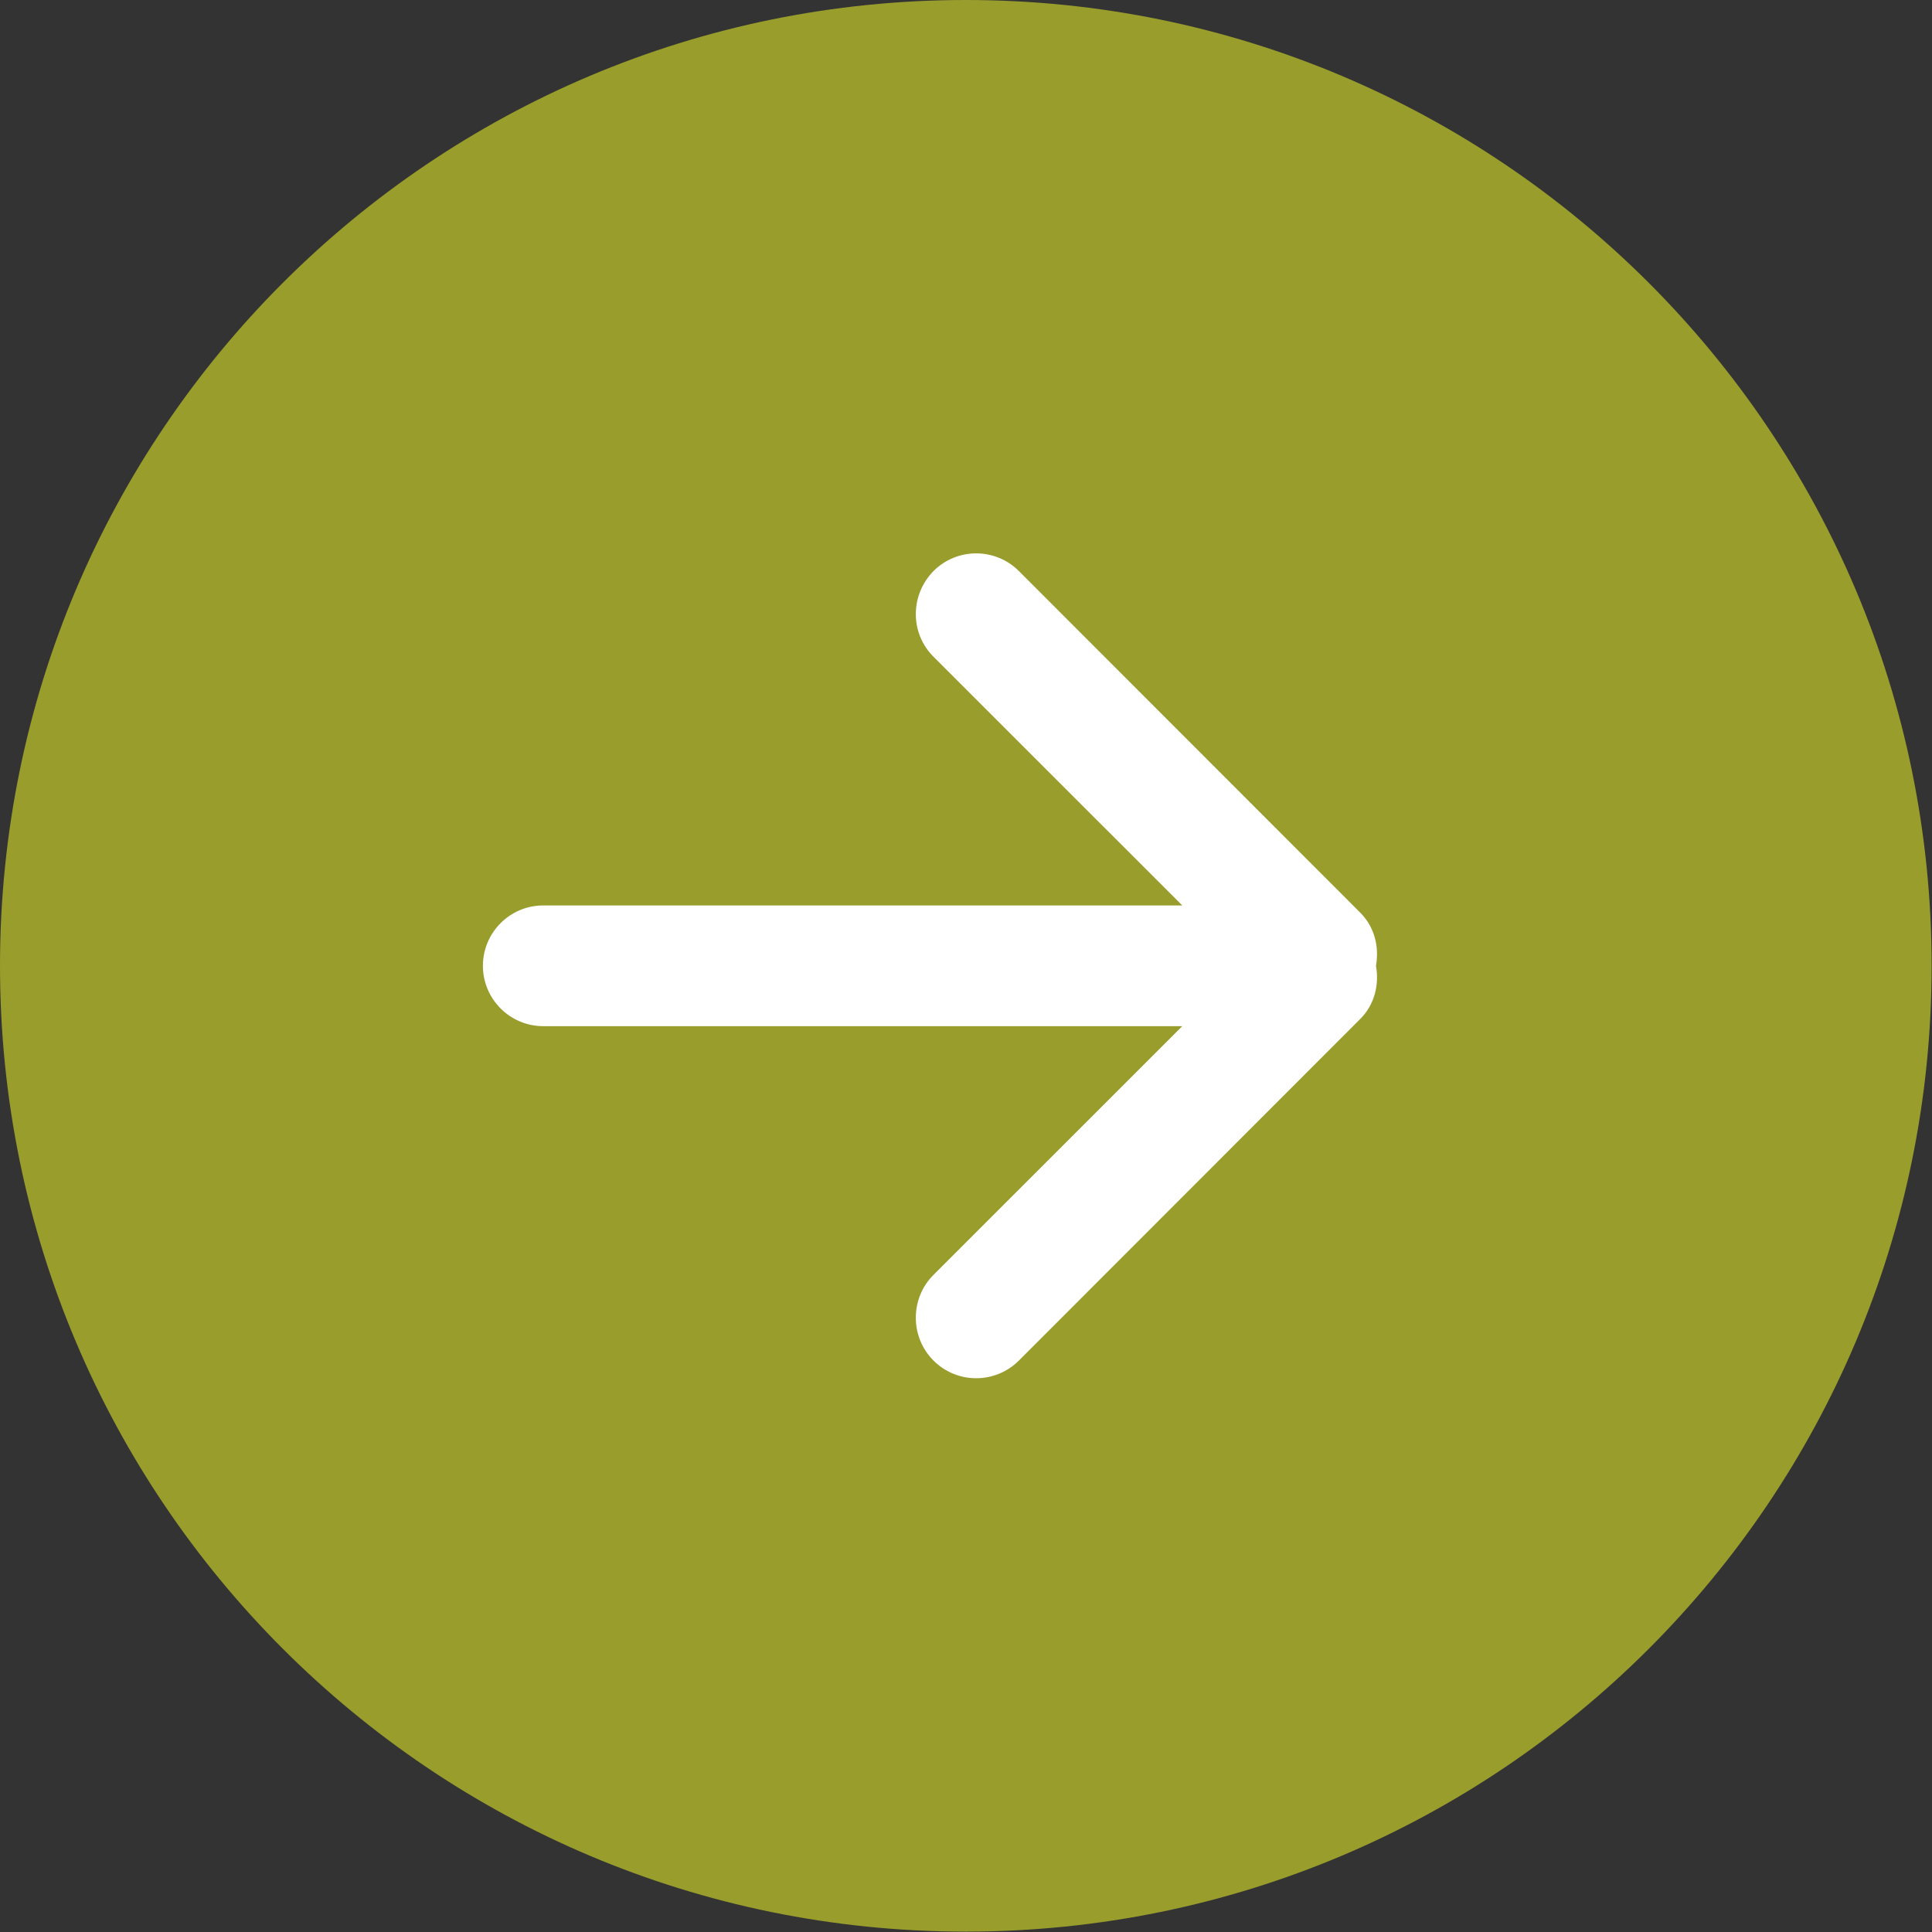
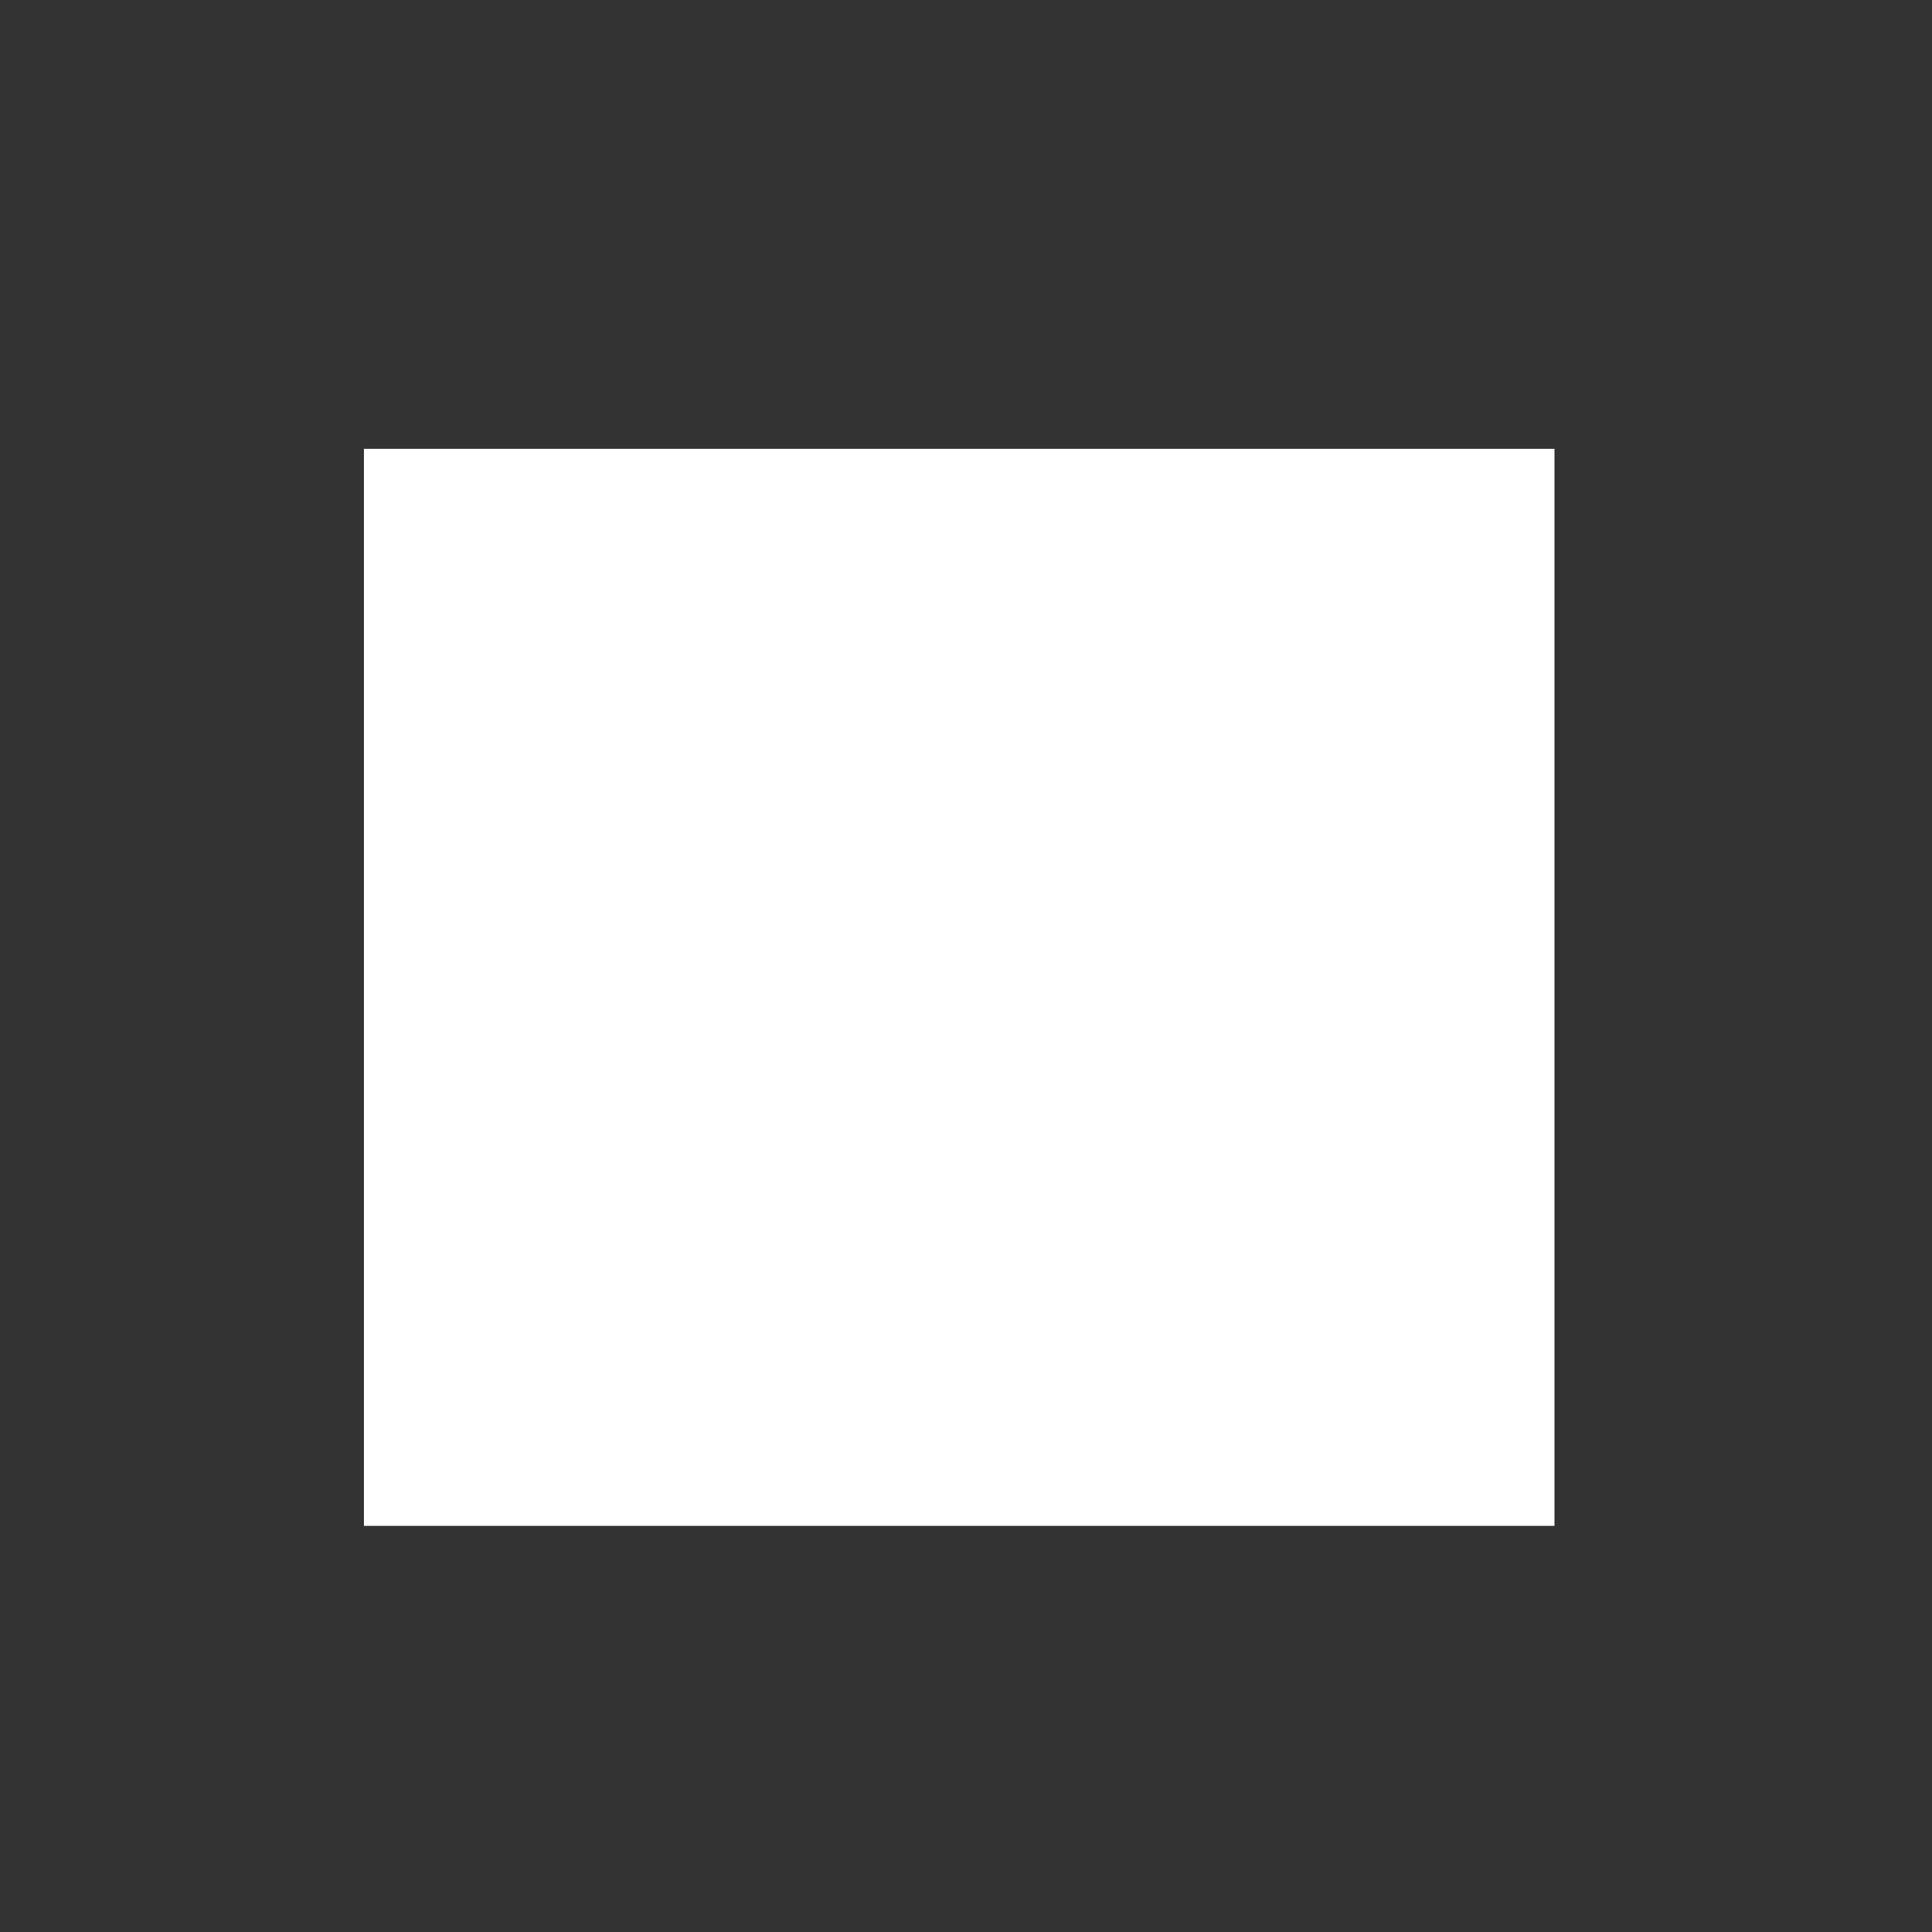
<svg xmlns="http://www.w3.org/2000/svg" width="100%" height="100%" viewBox="0 0 3334 3334" version="1.1" xml:space="preserve" style="fill-rule:evenodd;clip-rule:evenodd;stroke-linejoin:round;stroke-miterlimit:2;">
  <rect x="0" y="0" width="3334" height="3334" fill="#333333" stroke="none" />
  <rect x="627.951" y="774.502" width="2054.58" height="1858.66" style="fill:#fff;" />
  <g id="Page-1">
    <g id="Icon-Set-Filled">
-       <path id="arrow-right-circle" d="M2347.4,1758.33l-589.167,589.584c-40.729,40.625 -106.666,40.625 -147.292,-0c-40.729,-40.625 -40.729,-107.292 0,-147.917l429.271,-429.167l-1102.71,0c-57.604,0 -104.167,-46.875 -104.167,-104.166c0,-57.292 46.563,-104.167 104.167,-104.167l1102.71,-0l-429.271,-429.167c-40.729,-40.625 -40.729,-106.25 0,-147.916c40.626,-40.625 106.563,-40.625 147.292,-0l589.167,589.583c25,25 32.812,59.375 27.083,91.667c5.729,32.291 -2.083,66.666 -27.083,91.666Zm-680.729,-1758.33c-920.521,-0 -1666.67,745.833 -1666.67,1666.67c0,920.833 746.146,1666.67 1666.67,1666.67c920.52,0 1666.67,-745.833 1666.67,-1666.67c0,-920.834 -746.146,-1666.67 -1666.67,-1666.67Z" style="fill:#999d2c;" />
-     </g>
+       </g>
  </g>
</svg>